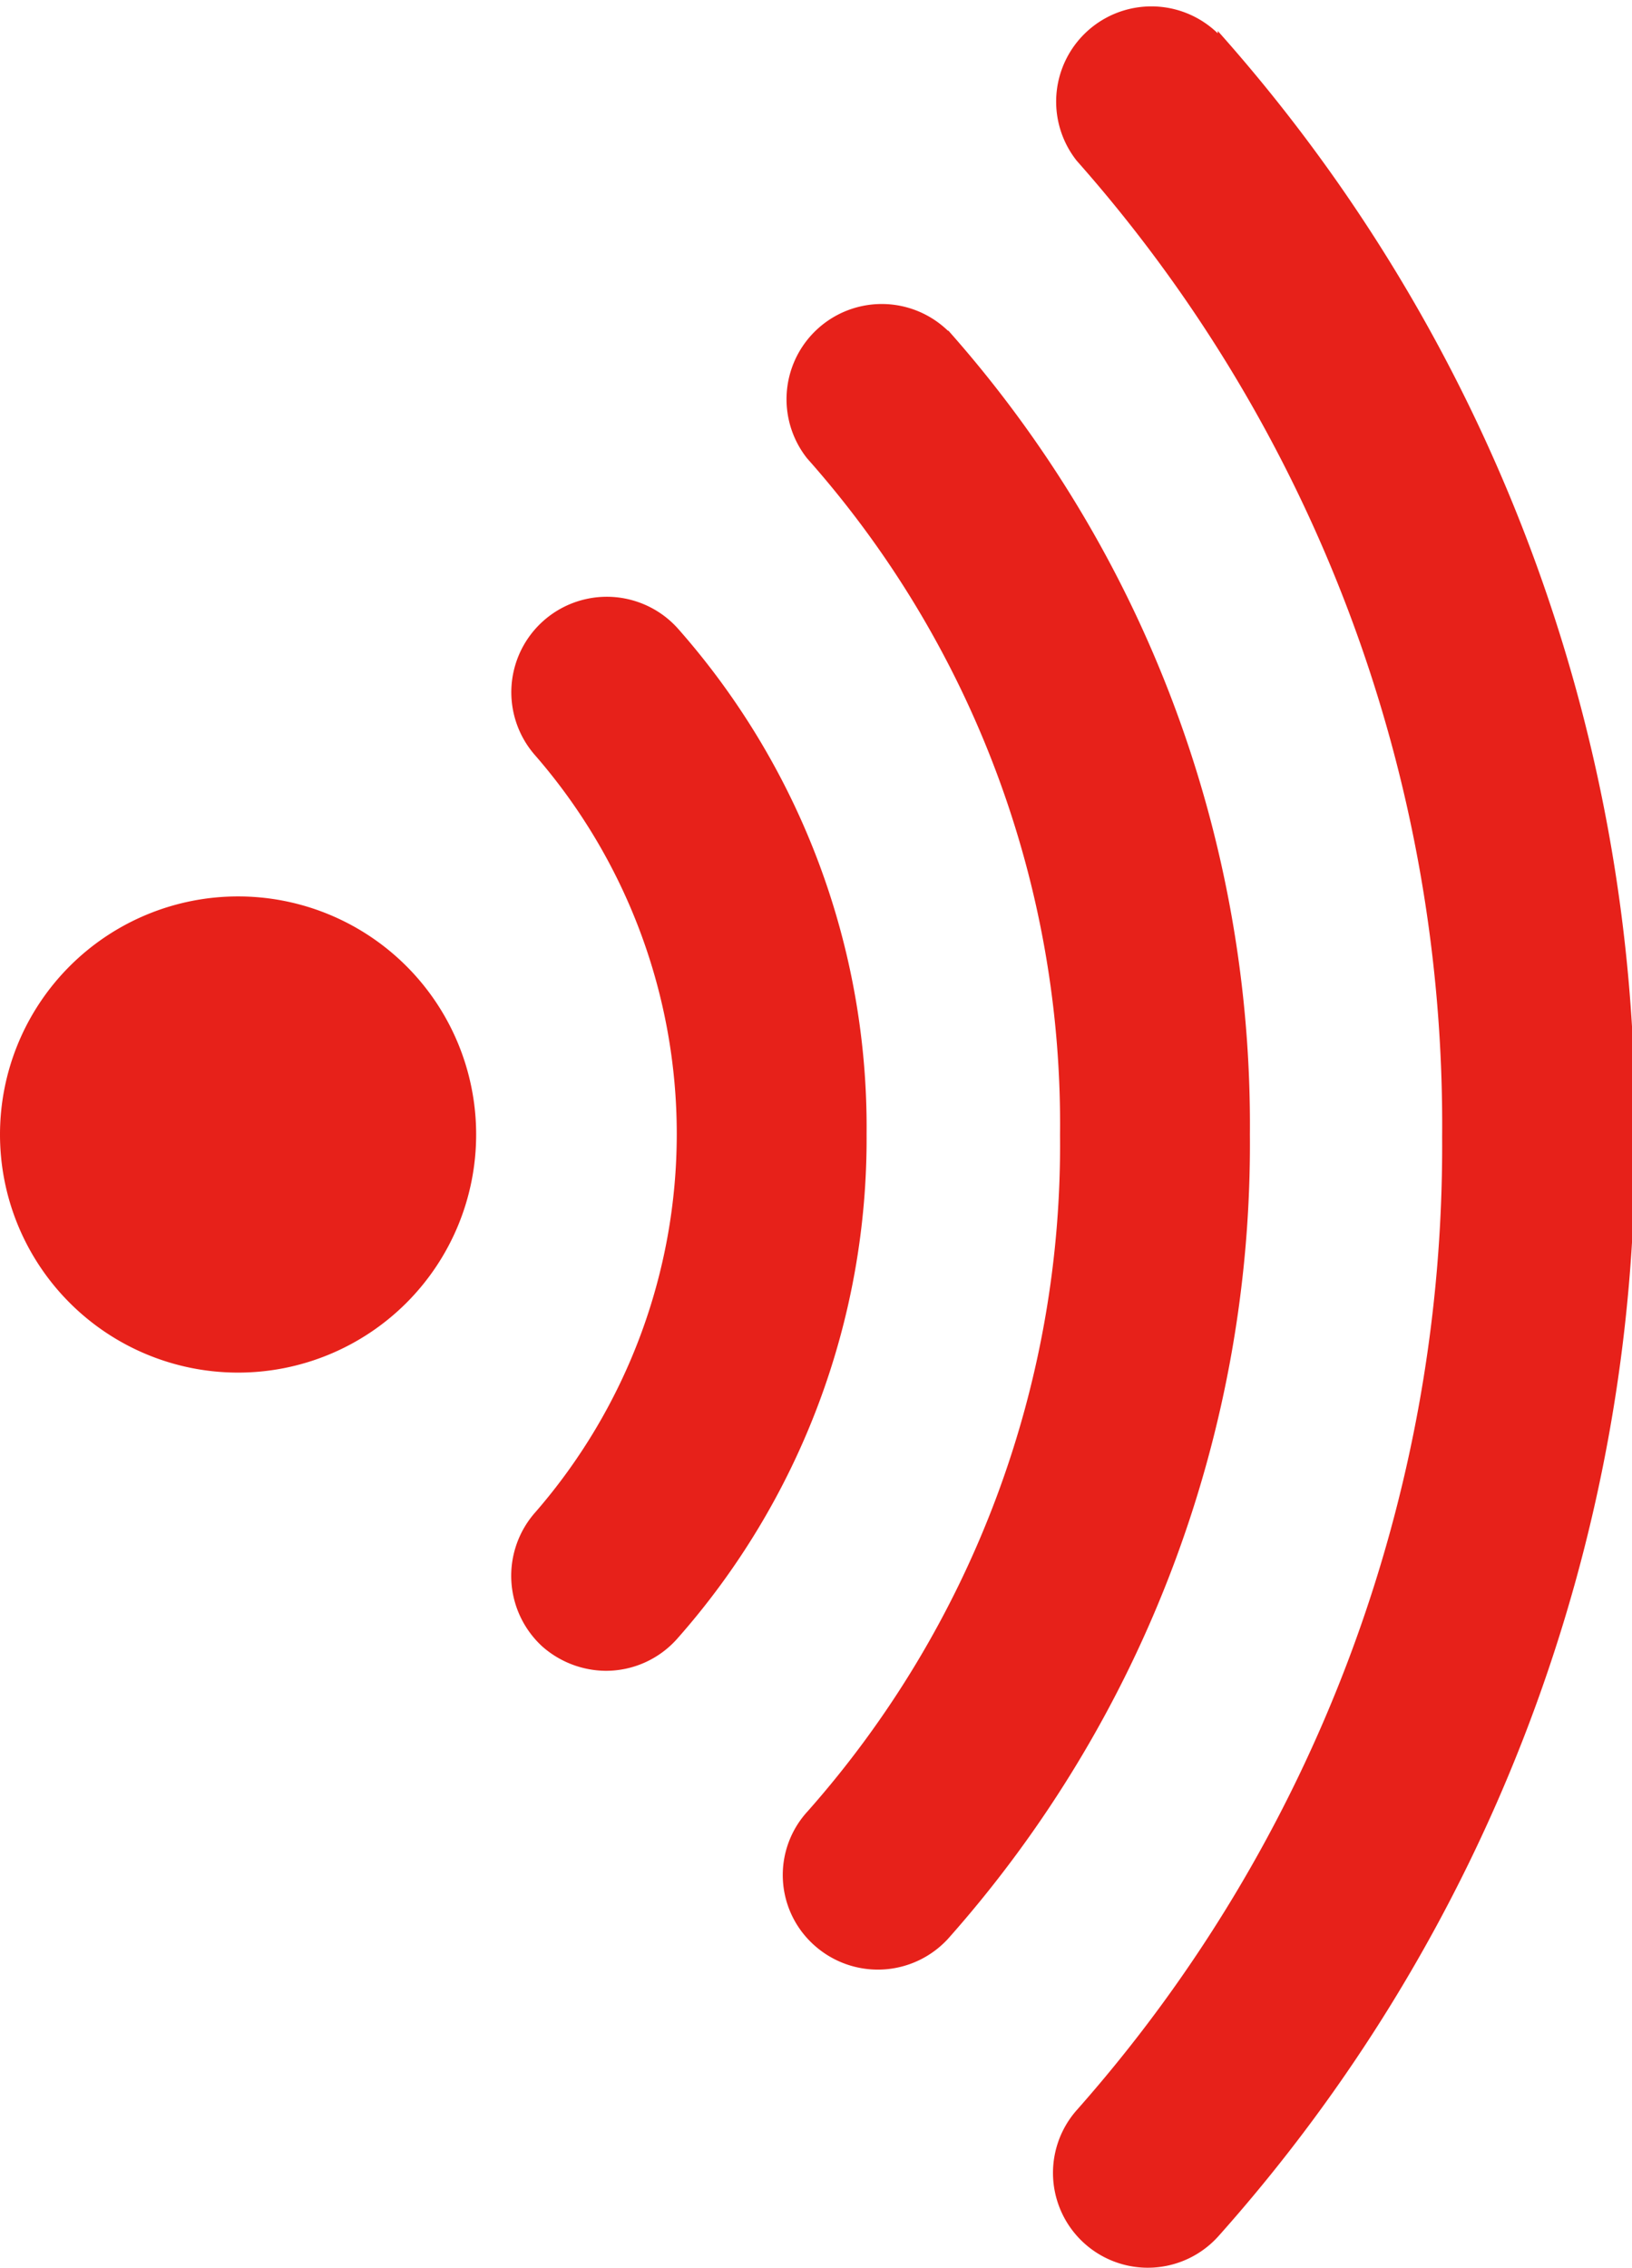
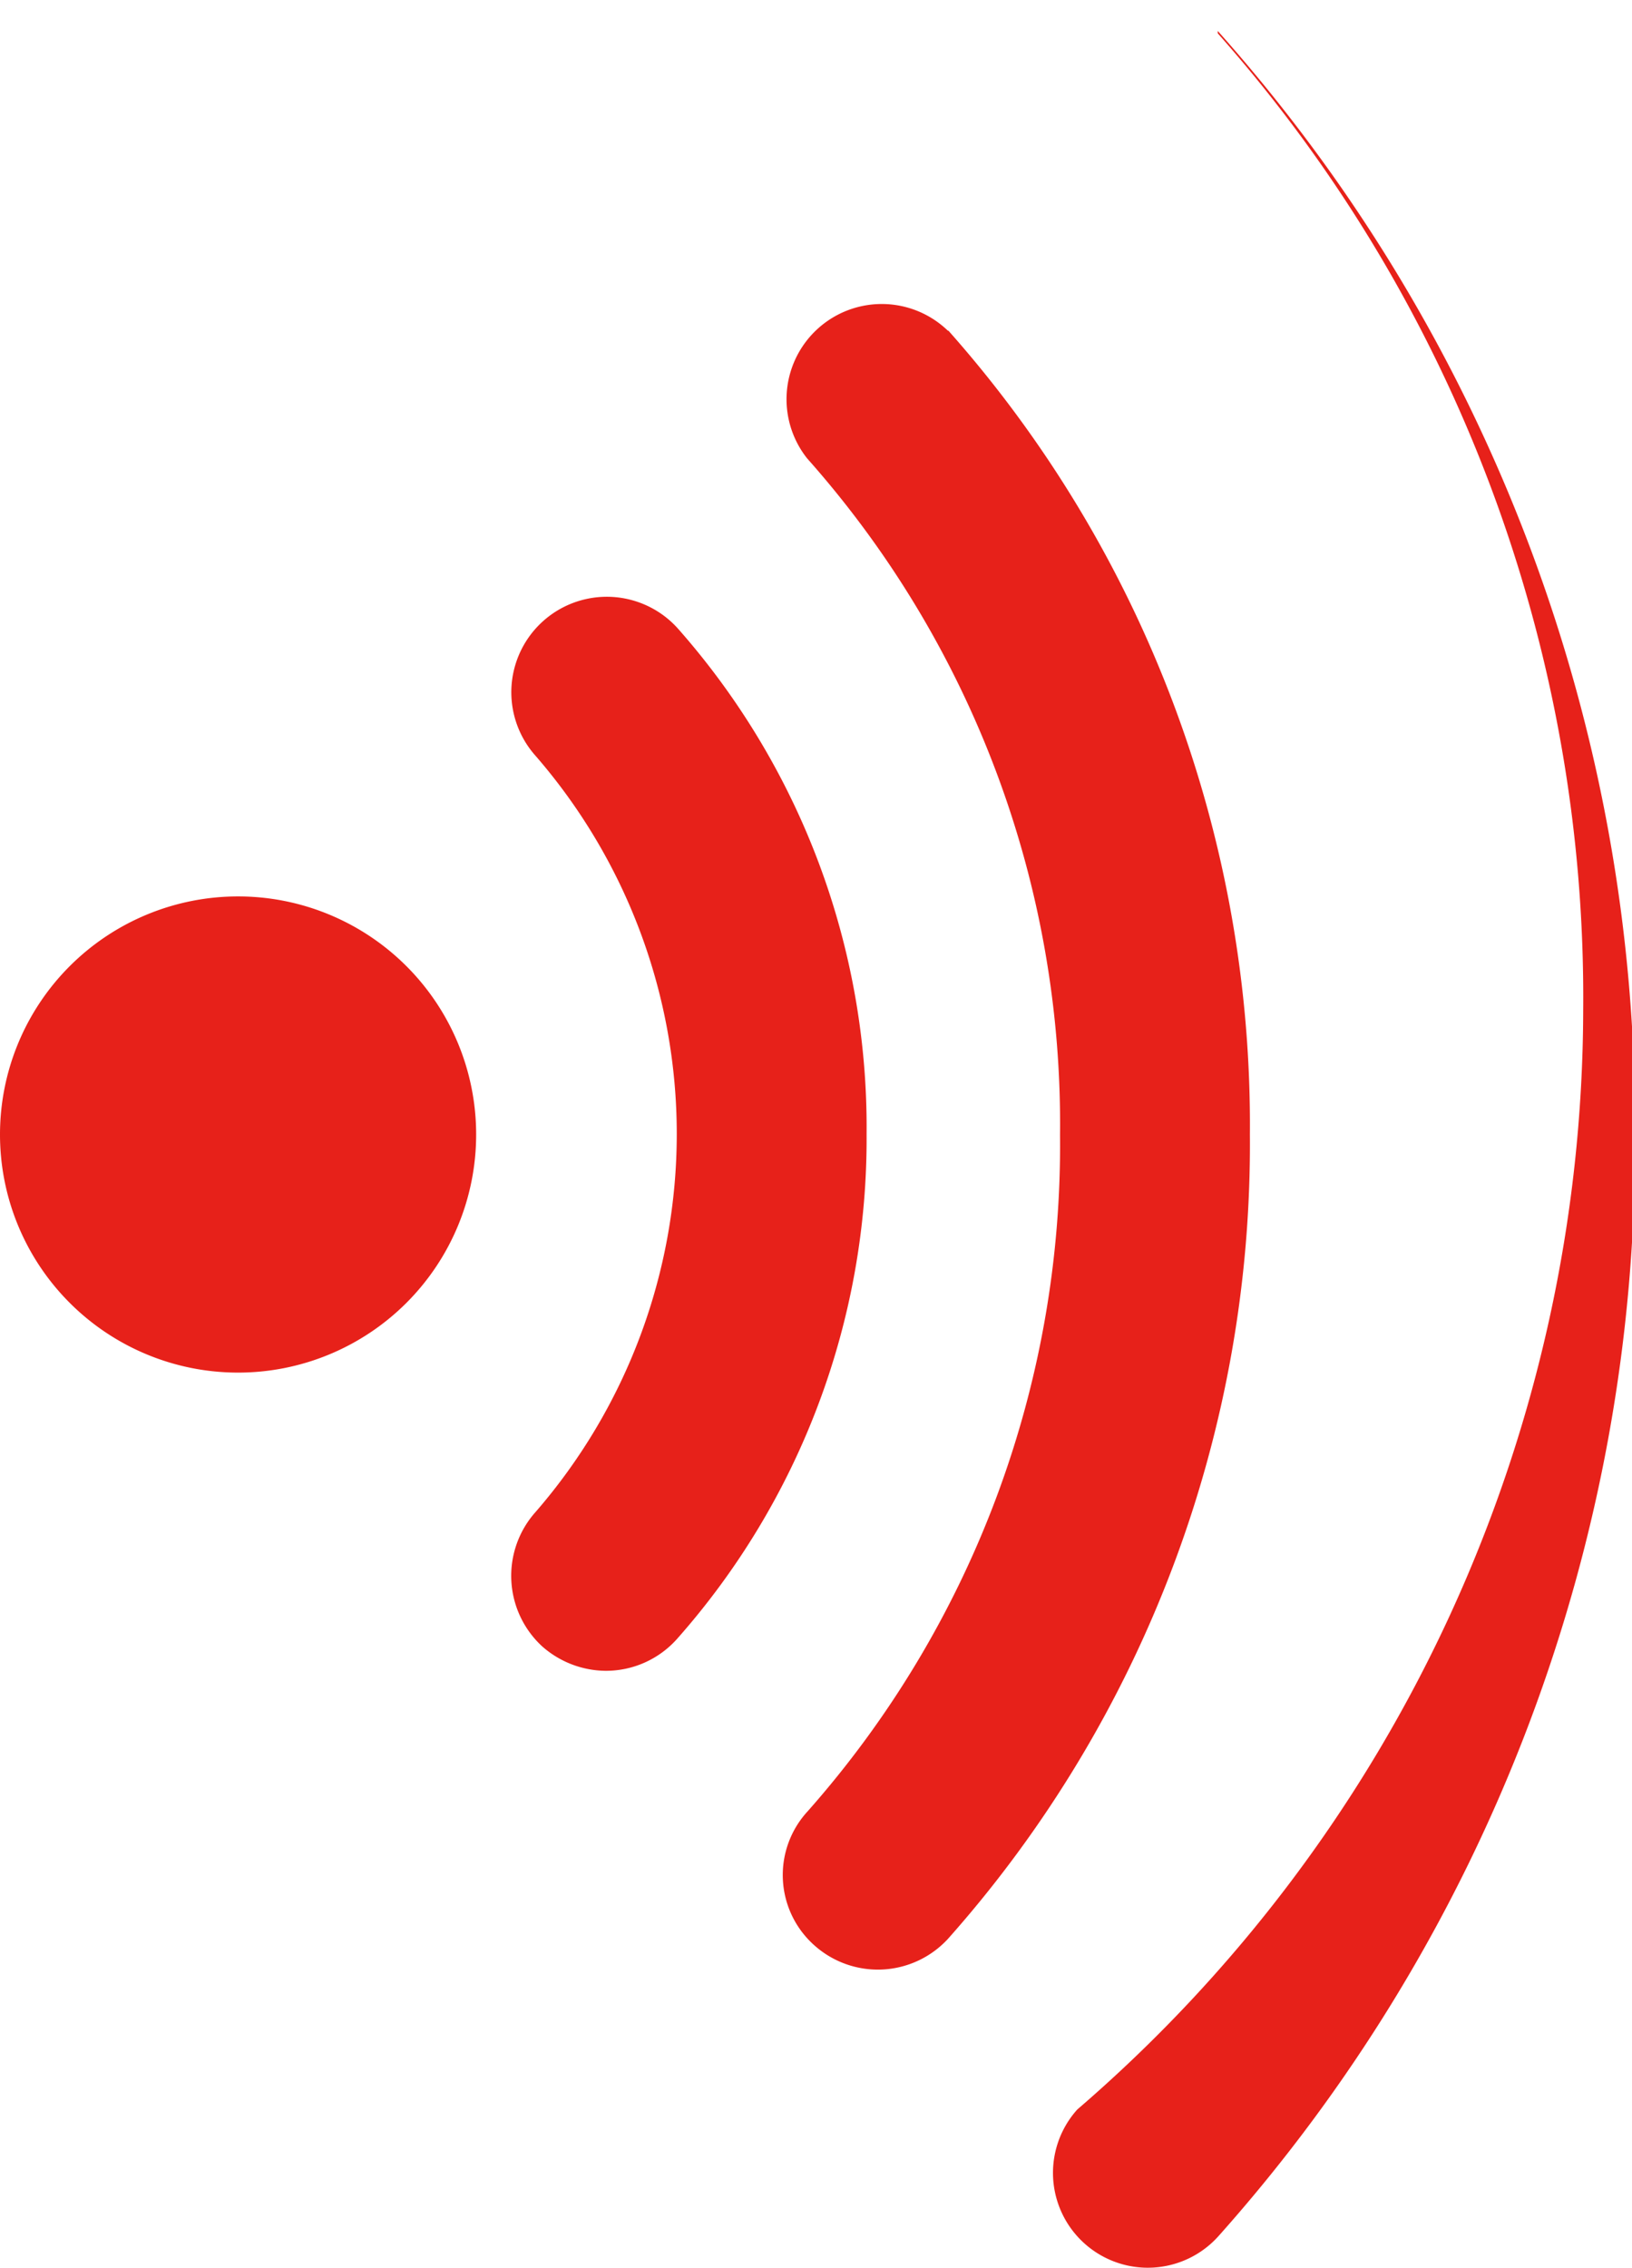
<svg xmlns="http://www.w3.org/2000/svg" viewBox="0 0 27.42 38.1">
  <defs>
    <style>.cls-1{fill:#e7211a;}</style>
  </defs>
  <g id="レイヤー_2" data-name="レイヤー 2">
    <g id="f">
-       <path class="cls-1" d="M11.39,10.56A1.59,1.59,0,1,0,9,12.7,9.69,9.69,0,0,1,9,25.4a1.61,1.61,0,0,0,.11,2.26,1.63,1.63,0,0,0,1.07.41,1.6,1.6,0,0,0,1.19-.53,12.67,12.67,0,0,0,3.19-8.49A12.65,12.65,0,0,0,11.39,10.56Zm9.07-10a1.6,1.6,0,0,0-2.37,2.14h0a24.42,24.42,0,0,1,6.14,16.4A24.43,24.43,0,0,1,18.1,35.44a1.59,1.59,0,1,0,2.37,2.13,27.58,27.58,0,0,0,7-18.51A27.63,27.63,0,0,0,20.46.52Zm-4.53,5a1.6,1.6,0,0,0-2.37,2.14,16.83,16.83,0,0,1,4.25,11.37,16.88,16.88,0,0,1-4.24,11.36,1.58,1.58,0,0,0,.11,2.25,1.6,1.6,0,0,0,2.25-.11A20.1,20.1,0,0,0,21,19.06,20.09,20.09,0,0,0,15.93,5.55ZM4,15.06a4,4,0,1,0,4,4A4,4,0,0,0,4,15.06Z" />
+       <path class="cls-1" d="M11.39,10.56A1.59,1.59,0,1,0,9,12.7,9.69,9.69,0,0,1,9,25.4a1.61,1.61,0,0,0,.11,2.26,1.63,1.63,0,0,0,1.07.41,1.6,1.6,0,0,0,1.19-.53,12.67,12.67,0,0,0,3.19-8.49A12.65,12.65,0,0,0,11.39,10.56Zm9.07-10h0a24.42,24.42,0,0,1,6.14,16.4A24.43,24.43,0,0,1,18.1,35.44a1.59,1.59,0,1,0,2.37,2.13,27.58,27.58,0,0,0,7-18.51A27.63,27.63,0,0,0,20.46.52Zm-4.53,5a1.6,1.6,0,0,0-2.37,2.14,16.83,16.83,0,0,1,4.25,11.37,16.88,16.88,0,0,1-4.24,11.36,1.58,1.58,0,0,0,.11,2.25,1.6,1.6,0,0,0,2.25-.11A20.1,20.1,0,0,0,21,19.06,20.09,20.09,0,0,0,15.93,5.55ZM4,15.06a4,4,0,1,0,4,4A4,4,0,0,0,4,15.06Z" />
    </g>
  </g>
</svg>